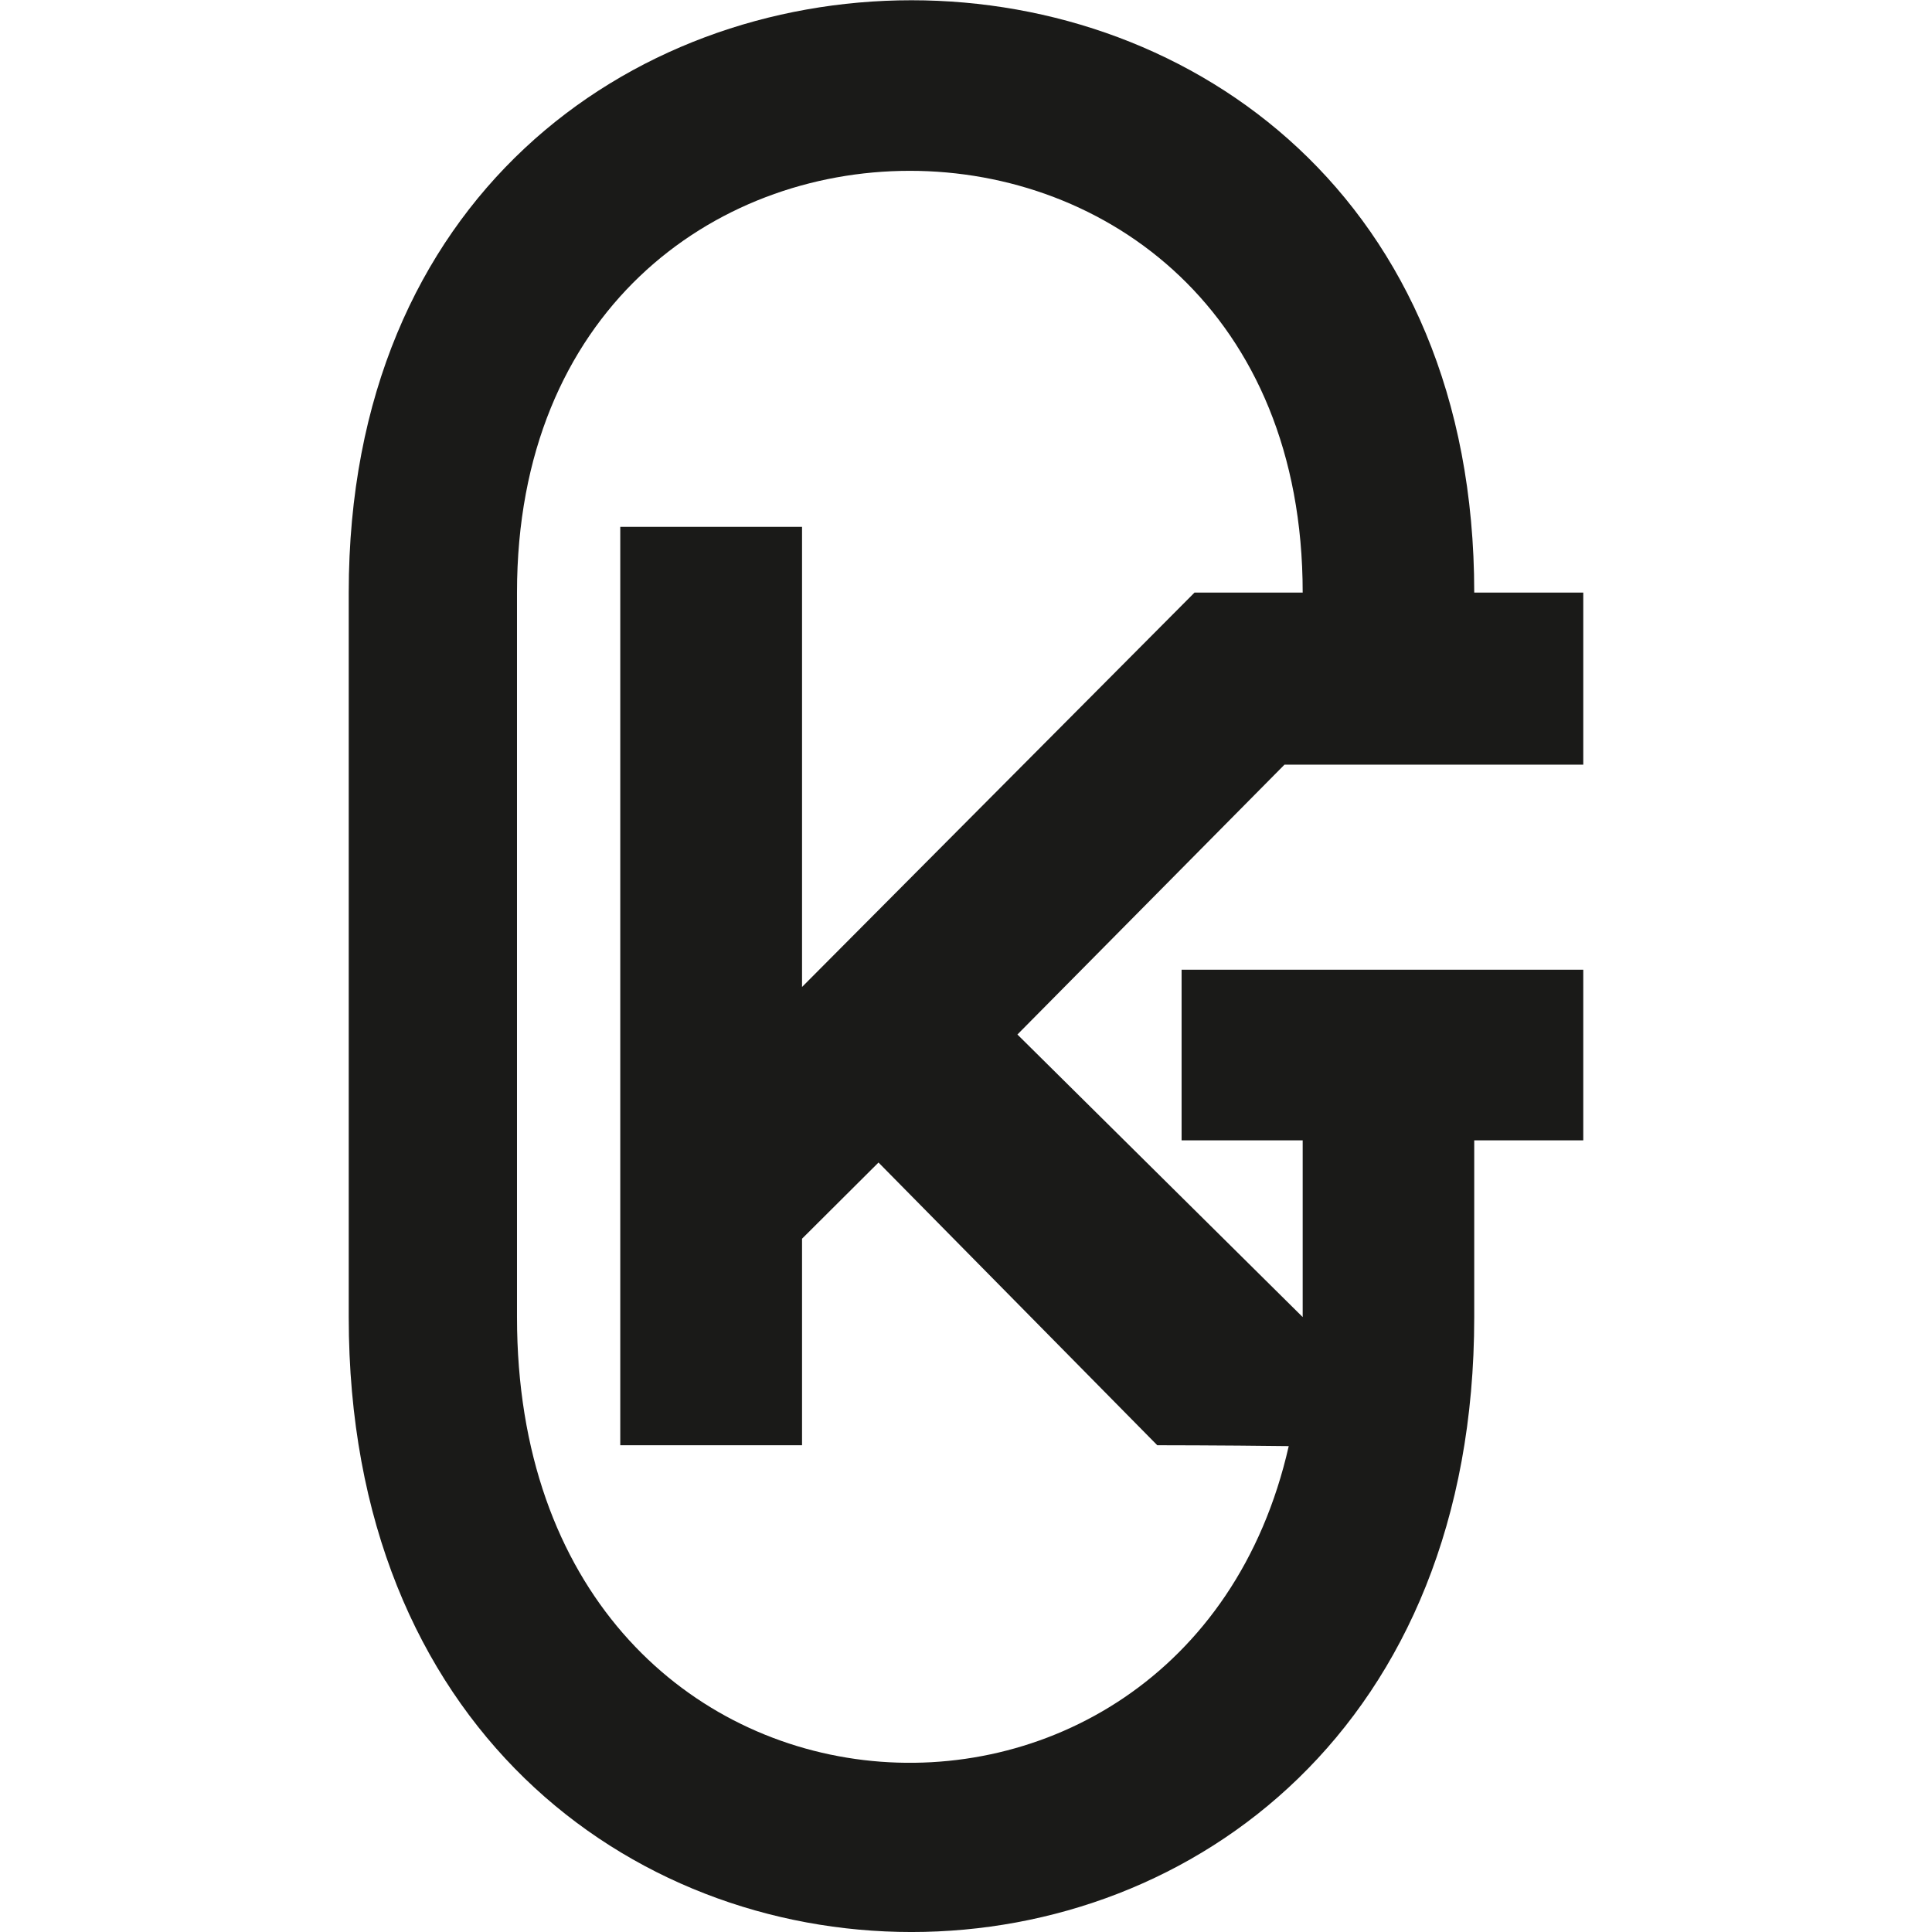
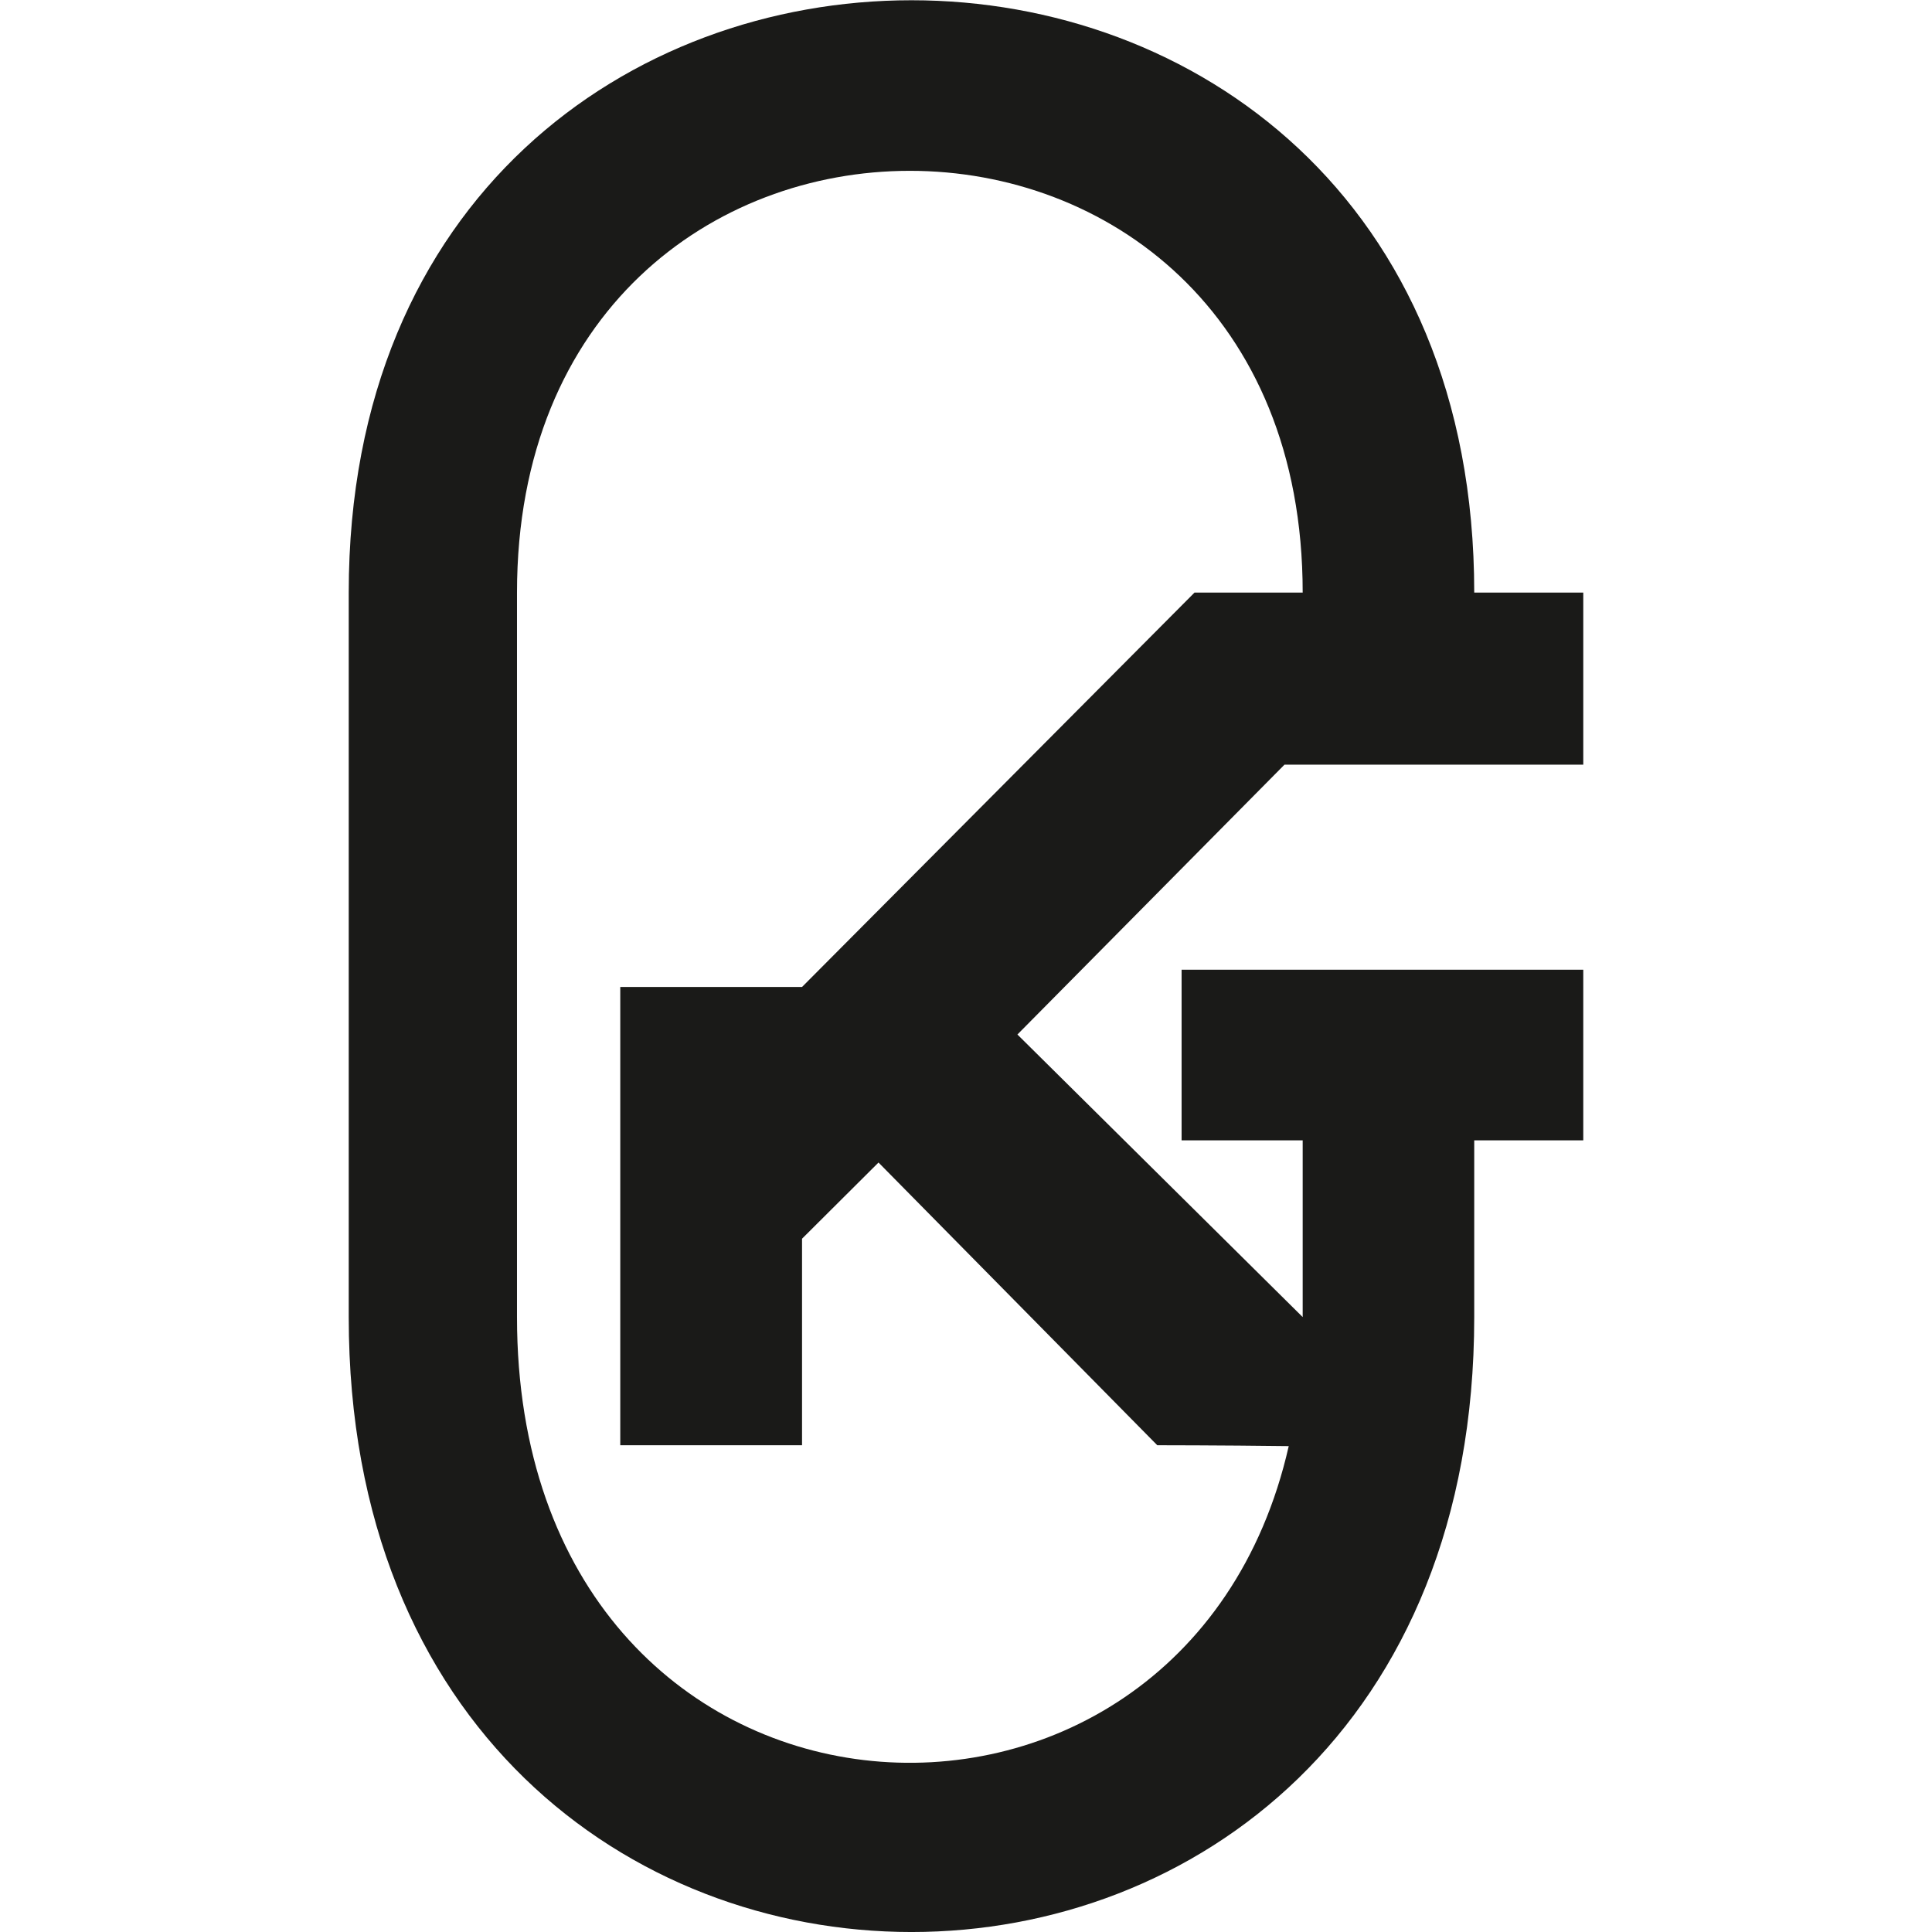
<svg xmlns="http://www.w3.org/2000/svg" viewBox="0 0 264.54 264.54">
  <defs>
    <style>.cls-1{fill:#1a1a18;}.cls-2{fill:none;}</style>
  </defs>
  <title>si_kaz_ru</title>
  <g id="Слой_2" data-name="Слой 2">
    <g id="Слой_2-2" data-name="Слой 2">
-       <path class="cls-1" d="M139.31,141.65l36.57-36.95h40.91V81.14H201.86C201.86-27,47.75-27,47.75,81.14v99.2c0,112.27,154.11,112.27,154.11,0v-24.2h14.93V132.78h-55v23.36h16.58v24.2ZM70.79,180.34V81.14c0-77,107.58-77,107.58,0H163.56l-53.74,54v-63H84.93V197.89h24.89V169.61l10.47-10.43,38.17,38.71s8.36,0,18,.12C162.13,261.22,70.79,255.32,70.79,180.34Z" />
-       <rect class="cls-2" width="264.54" height="264.54" />
+       <path class="cls-1" d="M139.31,141.65l36.57-36.95h40.91V81.14H201.86C201.86-27,47.75-27,47.75,81.14v99.2c0,112.27,154.11,112.27,154.11,0v-24.2h14.93V132.78h-55v23.36h16.58v24.2ZM70.79,180.34V81.14c0-77,107.58-77,107.58,0H163.56l-53.74,54H84.93V197.89h24.89V169.61l10.47-10.43,38.17,38.71s8.36,0,18,.12C162.13,261.22,70.79,255.32,70.79,180.34Z" />
    </g>
  </g>
</svg>